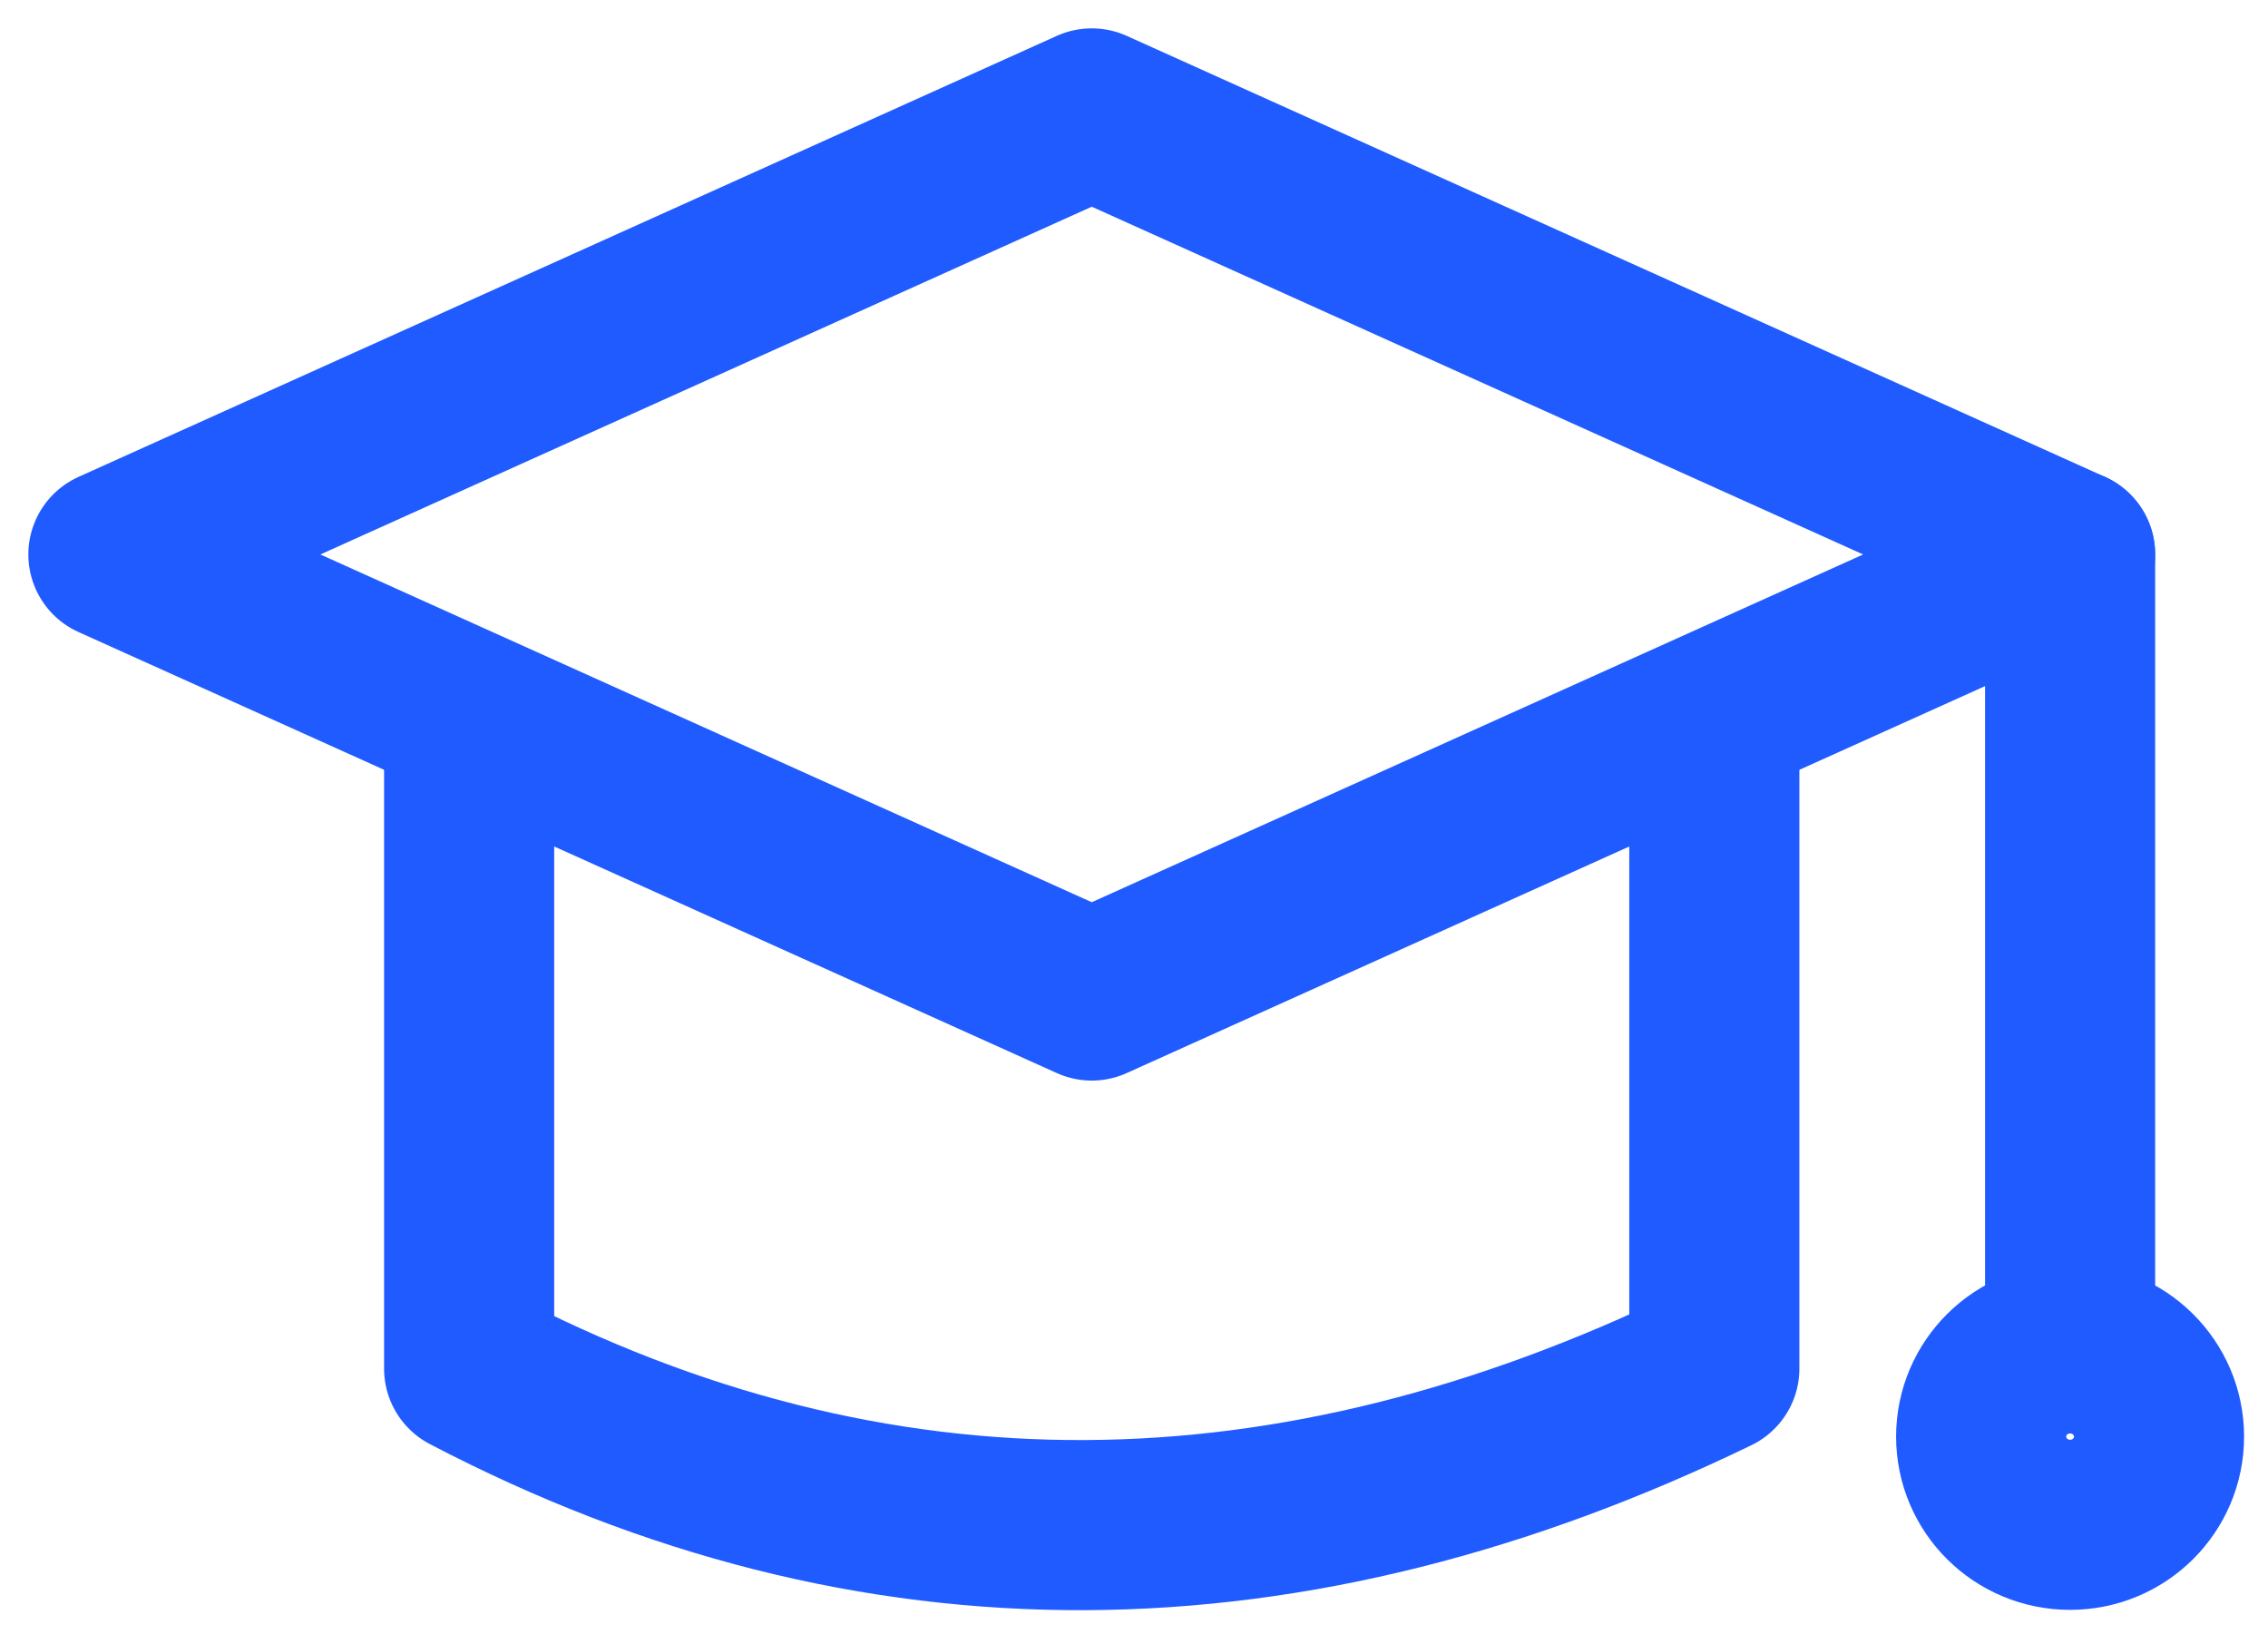
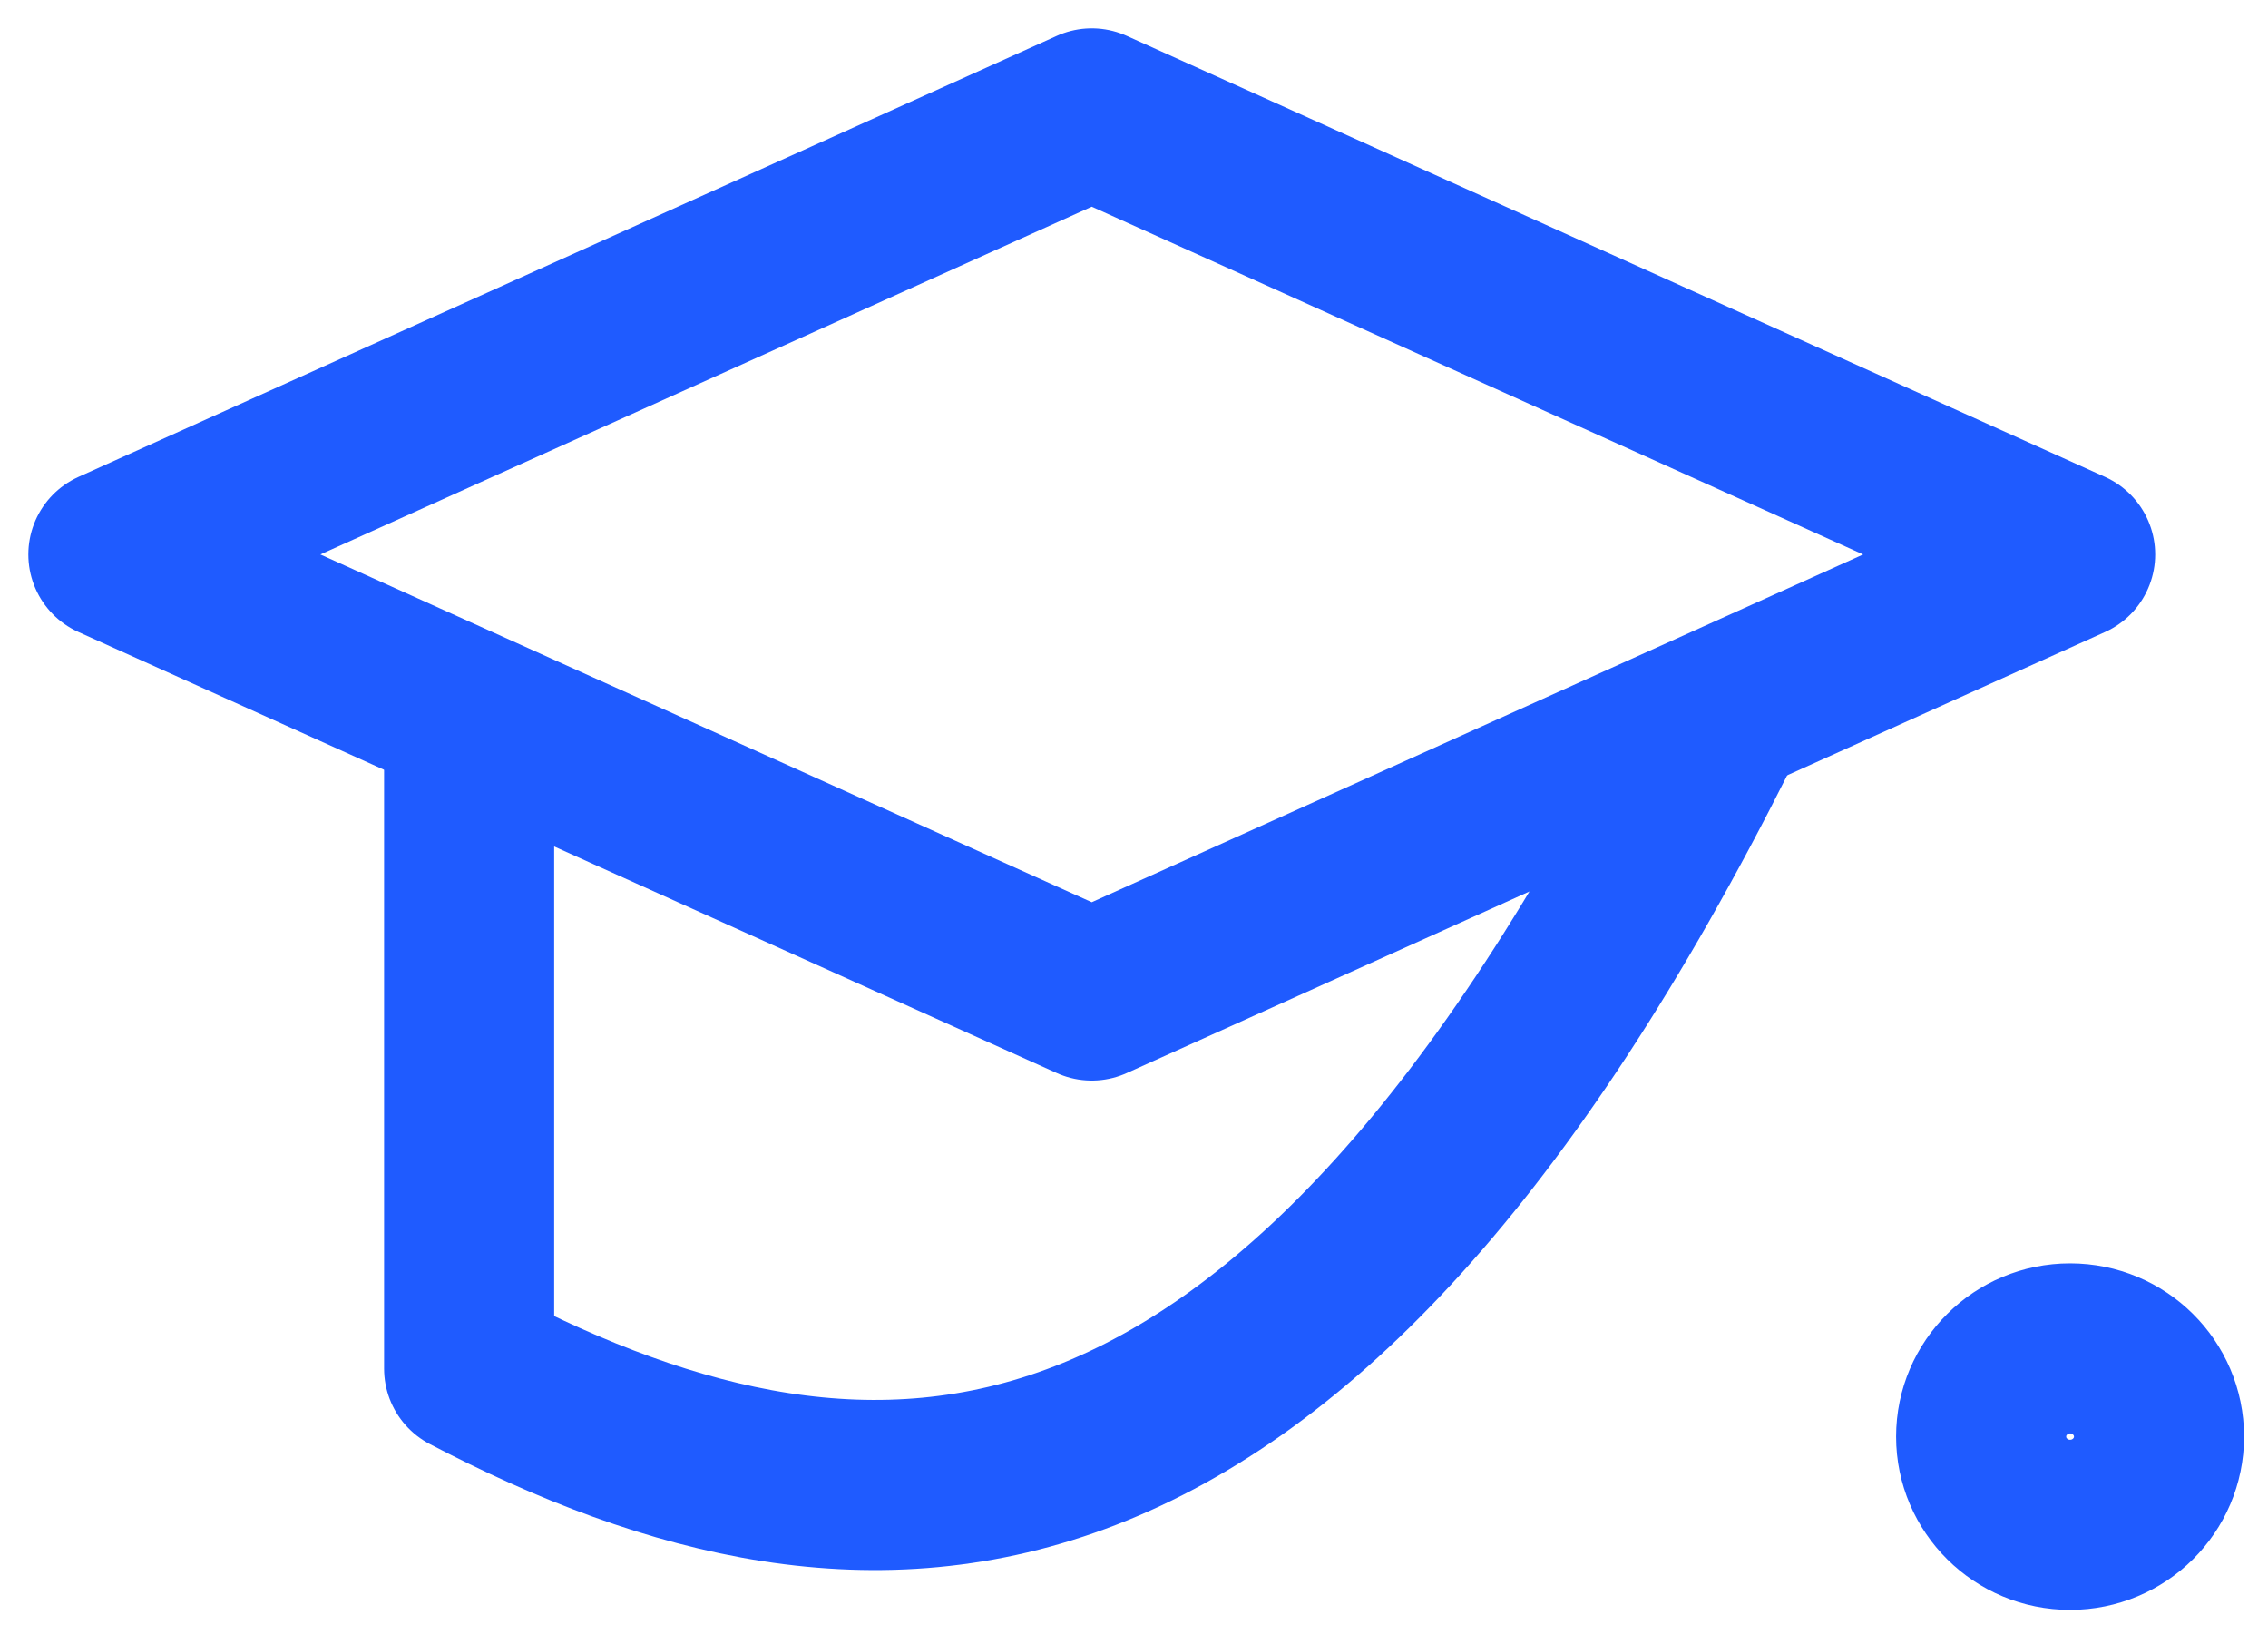
<svg xmlns="http://www.w3.org/2000/svg" width="40" height="29" viewBox="0 0 40 29" fill="none">
  <path d="M36.51 9.778L19.255 17.556L2 9.778L19.255 2L36.51 9.778Z" stroke="#1F5BFF" stroke-width="3" stroke-miterlimit="10" stroke-linecap="round" stroke-linejoin="round" />
-   <path d="M30.235 12.89V24.136C22.784 27.745 15.443 27.885 8.274 24.136V12.89" stroke="#1F5BFF" stroke-width="3" stroke-miterlimit="10" stroke-linecap="round" stroke-linejoin="round" />
-   <path d="M36.51 9.778V23.778" stroke="#1F5BFF" stroke-width="3" stroke-miterlimit="10" stroke-linecap="round" stroke-linejoin="round" />
+   <path d="M30.235 12.89C22.784 27.745 15.443 27.885 8.274 24.136V12.89" stroke="#1F5BFF" stroke-width="3" stroke-miterlimit="10" stroke-linecap="round" stroke-linejoin="round" />
  <path d="M36.509 26.89C37.376 26.89 38.078 26.194 38.078 25.335C38.078 24.476 37.376 23.779 36.509 23.779C35.643 23.779 34.941 24.476 34.941 25.335C34.941 26.194 35.643 26.89 36.509 26.89Z" stroke="#1F5BFF" stroke-width="3" stroke-miterlimit="10" stroke-linecap="round" stroke-linejoin="round" />
</svg>